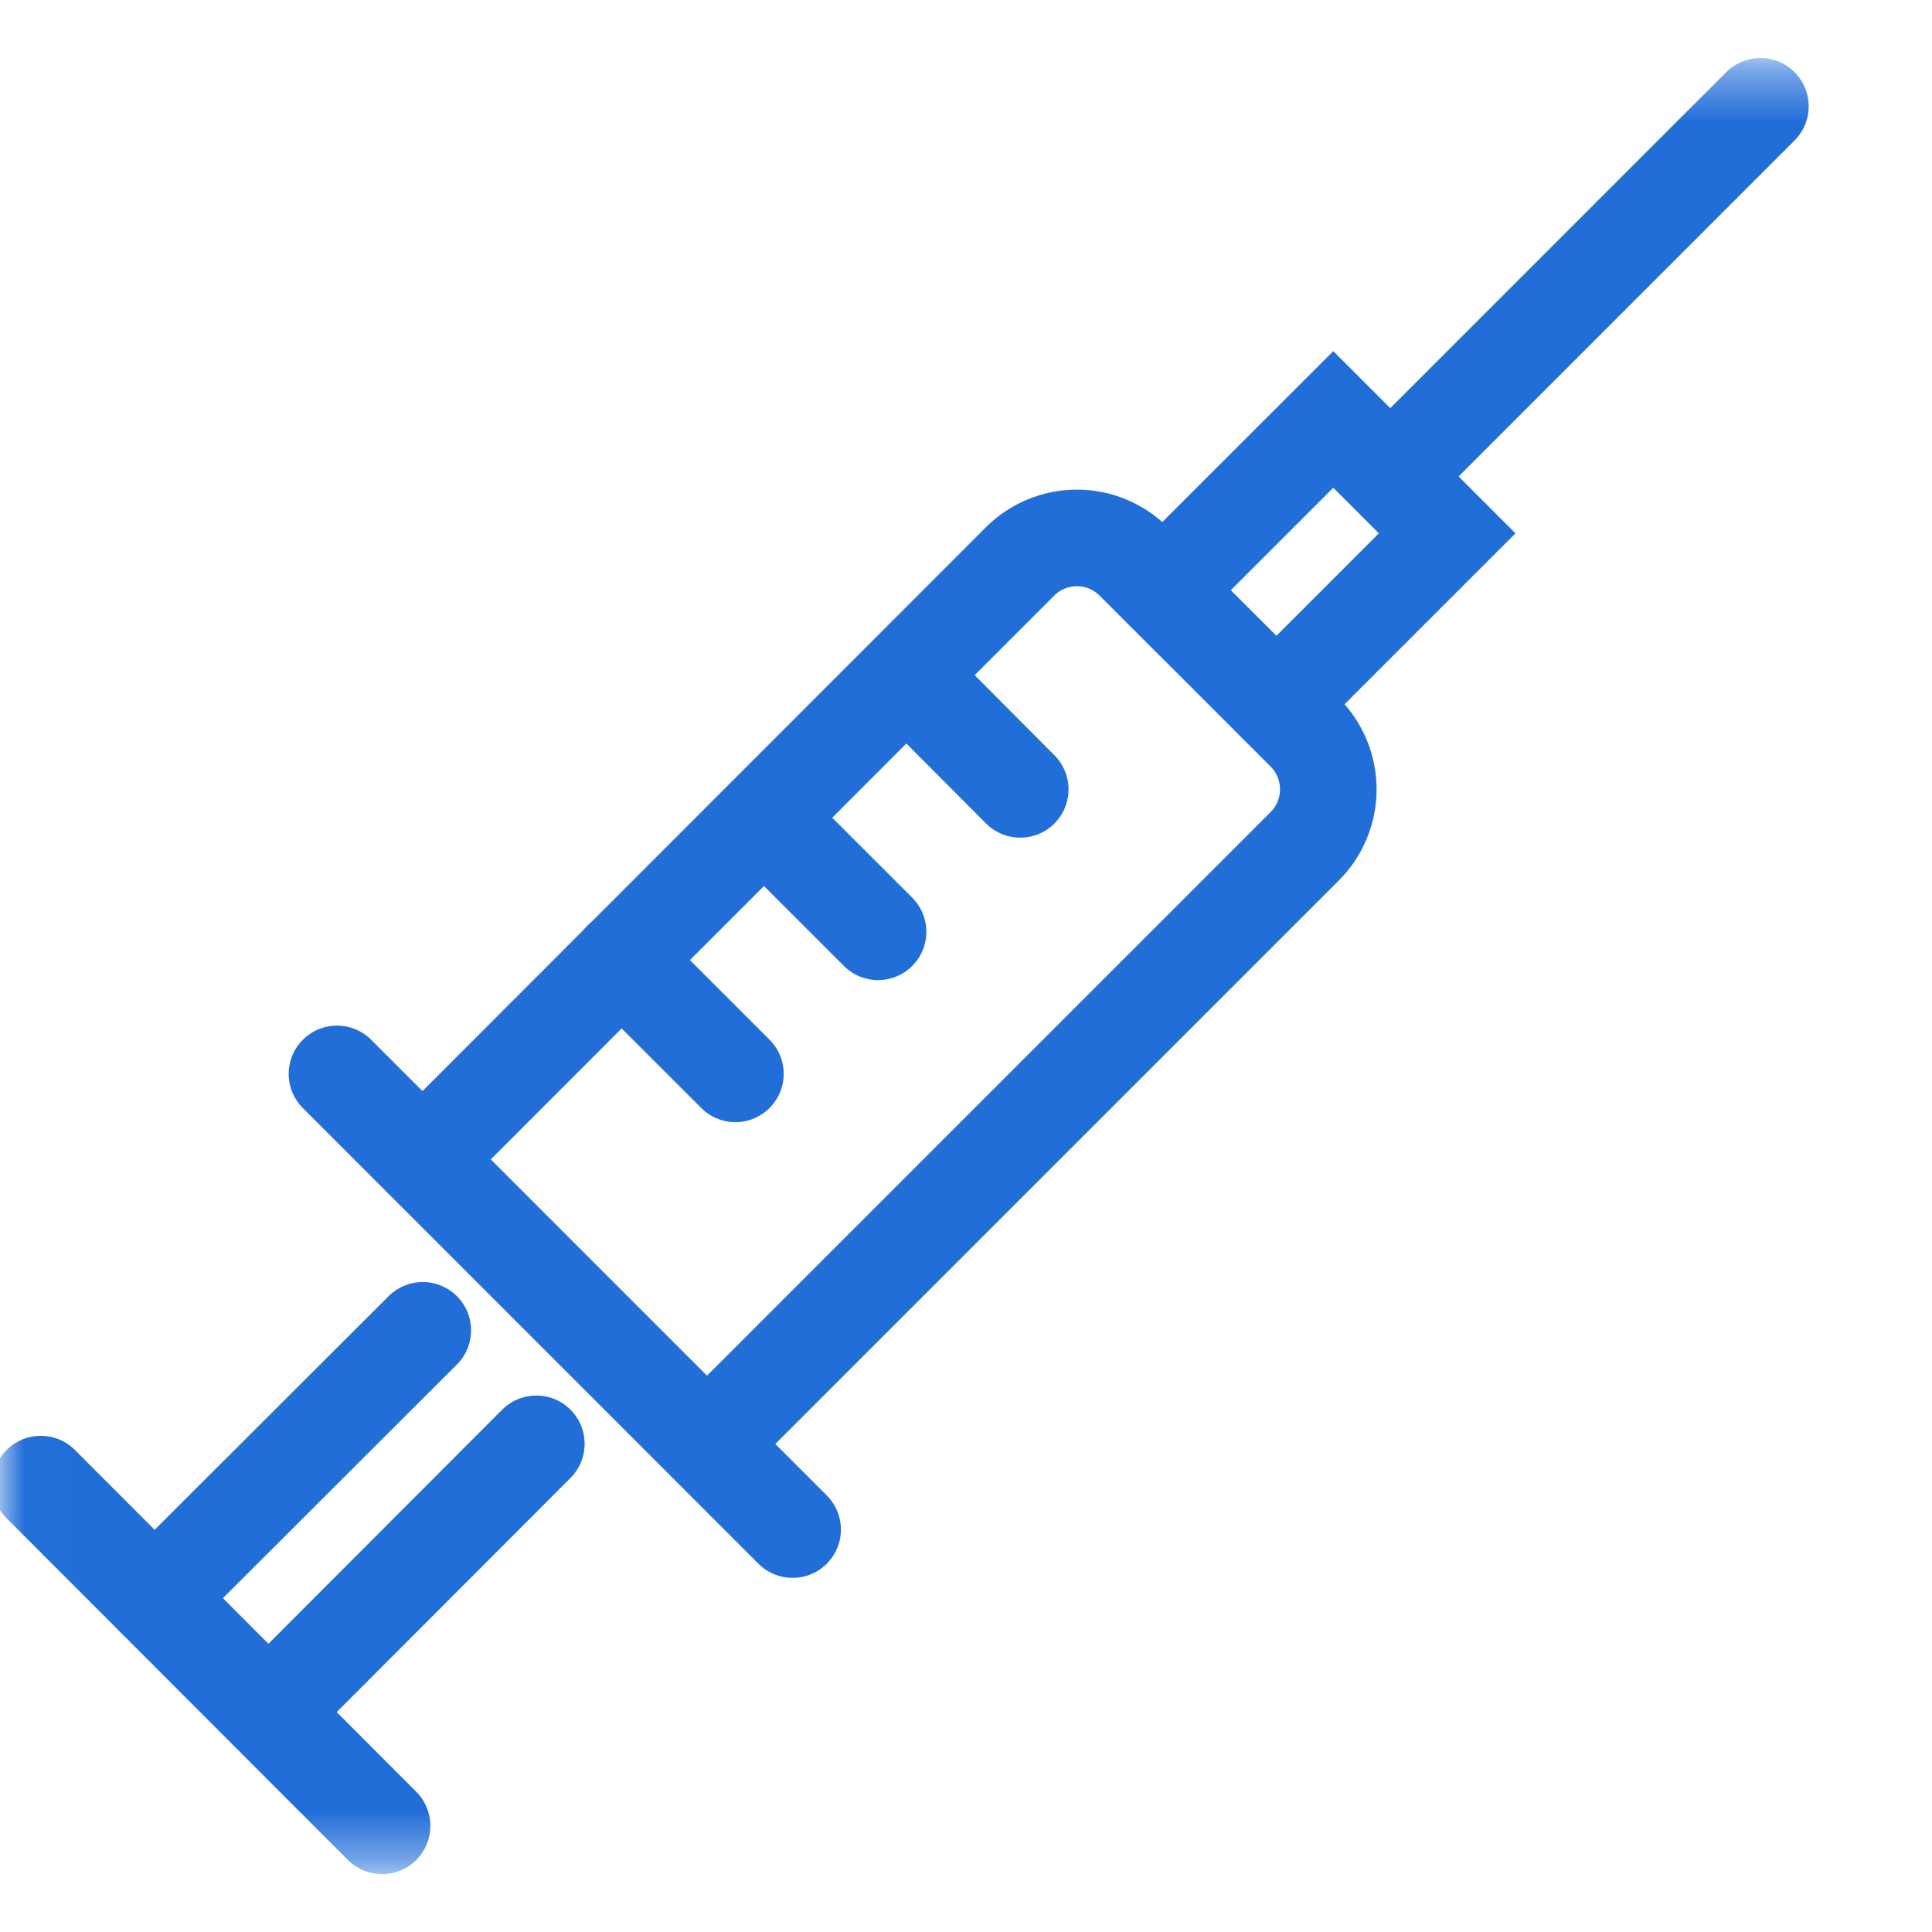
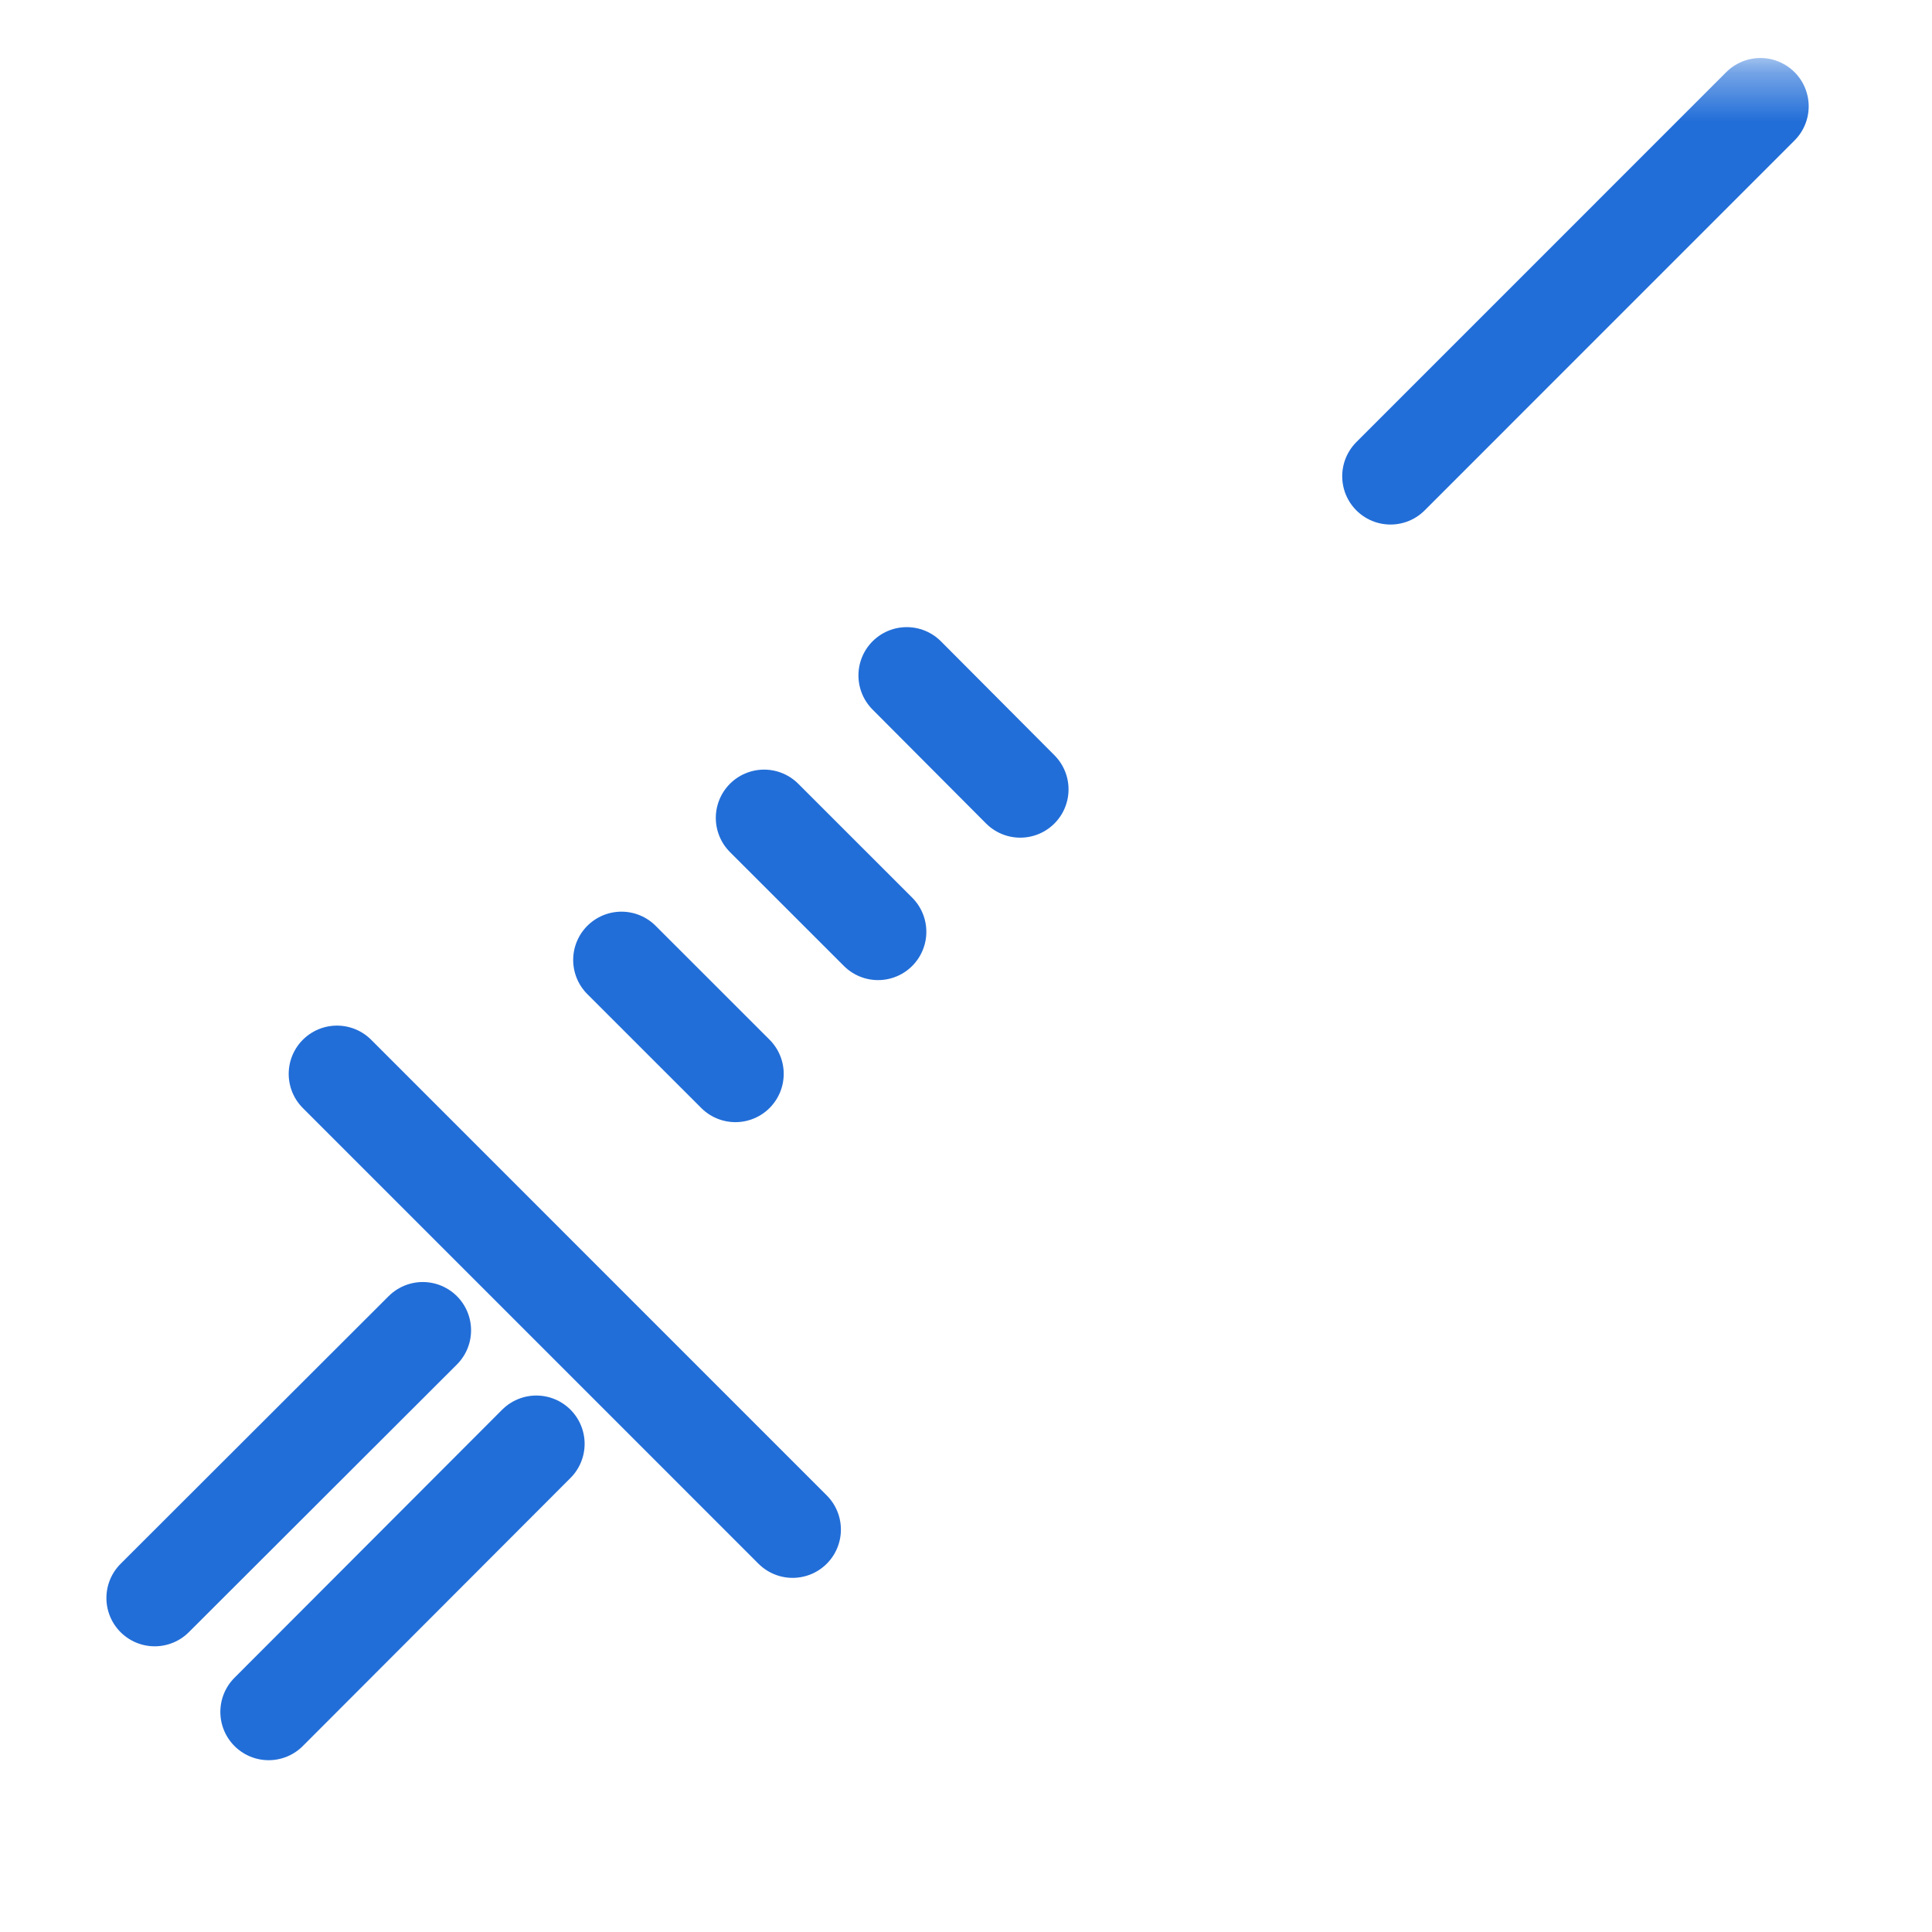
<svg xmlns="http://www.w3.org/2000/svg" width="40" height="40" viewBox="0 0 40 40" fill="none">
  <mask id="mask0_1007_10268" style="mask-type:luminance" maskUnits="userSpaceOnUse" x="0" y="1" width="40" height="38">
    <path d="M39.991 1.367H0.008V38.634H39.991V1.367Z" fill="white" />
  </mask>
  <g mask="url(#mask0_1007_10268)">
-     <path d="M8.75 24.001L21.117 11.626C21.271 11.471 21.455 11.348 21.658 11.264C21.86 11.18 22.077 11.137 22.296 11.137C22.515 11.137 22.732 11.18 22.934 11.264C23.136 11.348 23.32 11.471 23.475 11.626L27.017 15.167C27.327 15.479 27.501 15.902 27.501 16.342C27.501 16.782 27.327 17.205 27.017 17.517L14.642 29.892" stroke="#226ED8" stroke-width="2" stroke-miterlimit="10" stroke-linecap="round" />
    <path d="M16.41 31.668L6.977 22.234" stroke="#226ED8" stroke-width="2" stroke-miterlimit="10" stroke-linecap="round" />
-     <path d="M24.07 12.217L27.604 8.684L29.962 11.042L26.429 14.575" stroke="#226ED8" stroke-width="2" stroke-miterlimit="10" stroke-linecap="round" />
    <path d="M36.447 2.201L28.789 9.86" stroke="#226ED8" stroke-width="2" stroke-miterlimit="10" stroke-linecap="round" />
    <path d="M8.753 27.543L3.203 33.085" stroke="#226ED8" stroke-width="2" stroke-miterlimit="10" stroke-linecap="round" />
    <path d="M11.104 29.893L5.562 35.443" stroke="#226ED8" stroke-width="2" stroke-miterlimit="10" stroke-linecap="round" />
    <path d="M18.773 13.984L21.123 16.343" stroke="#226ED8" stroke-width="2" stroke-miterlimit="10" stroke-linecap="round" />
    <path d="M15.82 16.934L18.179 19.292" stroke="#226ED8" stroke-width="2" stroke-miterlimit="10" stroke-linecap="round" />
    <path d="M12.867 19.875L15.226 22.233" stroke="#226ED8" stroke-width="2" stroke-miterlimit="10" stroke-linecap="round" />
-     <path d="M0.844 30.727L7.91 37.802" stroke="#226ED8" stroke-width="2" stroke-miterlimit="10" stroke-linecap="round" />
  </g>
</svg>